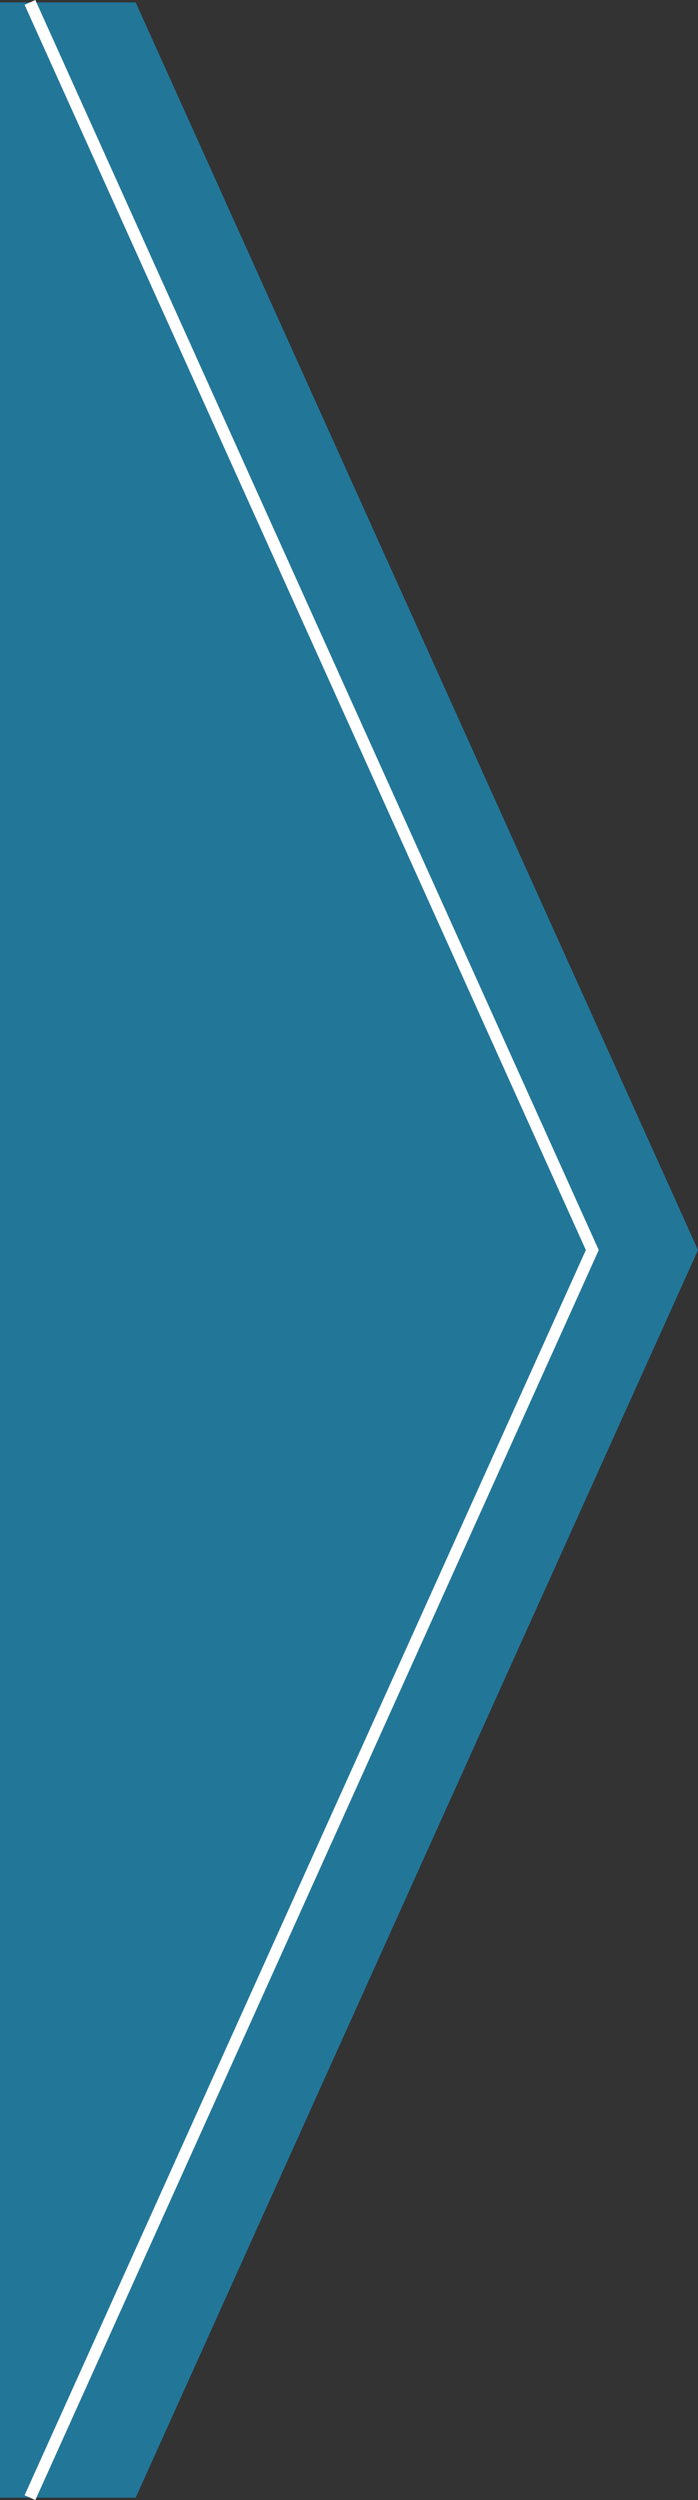
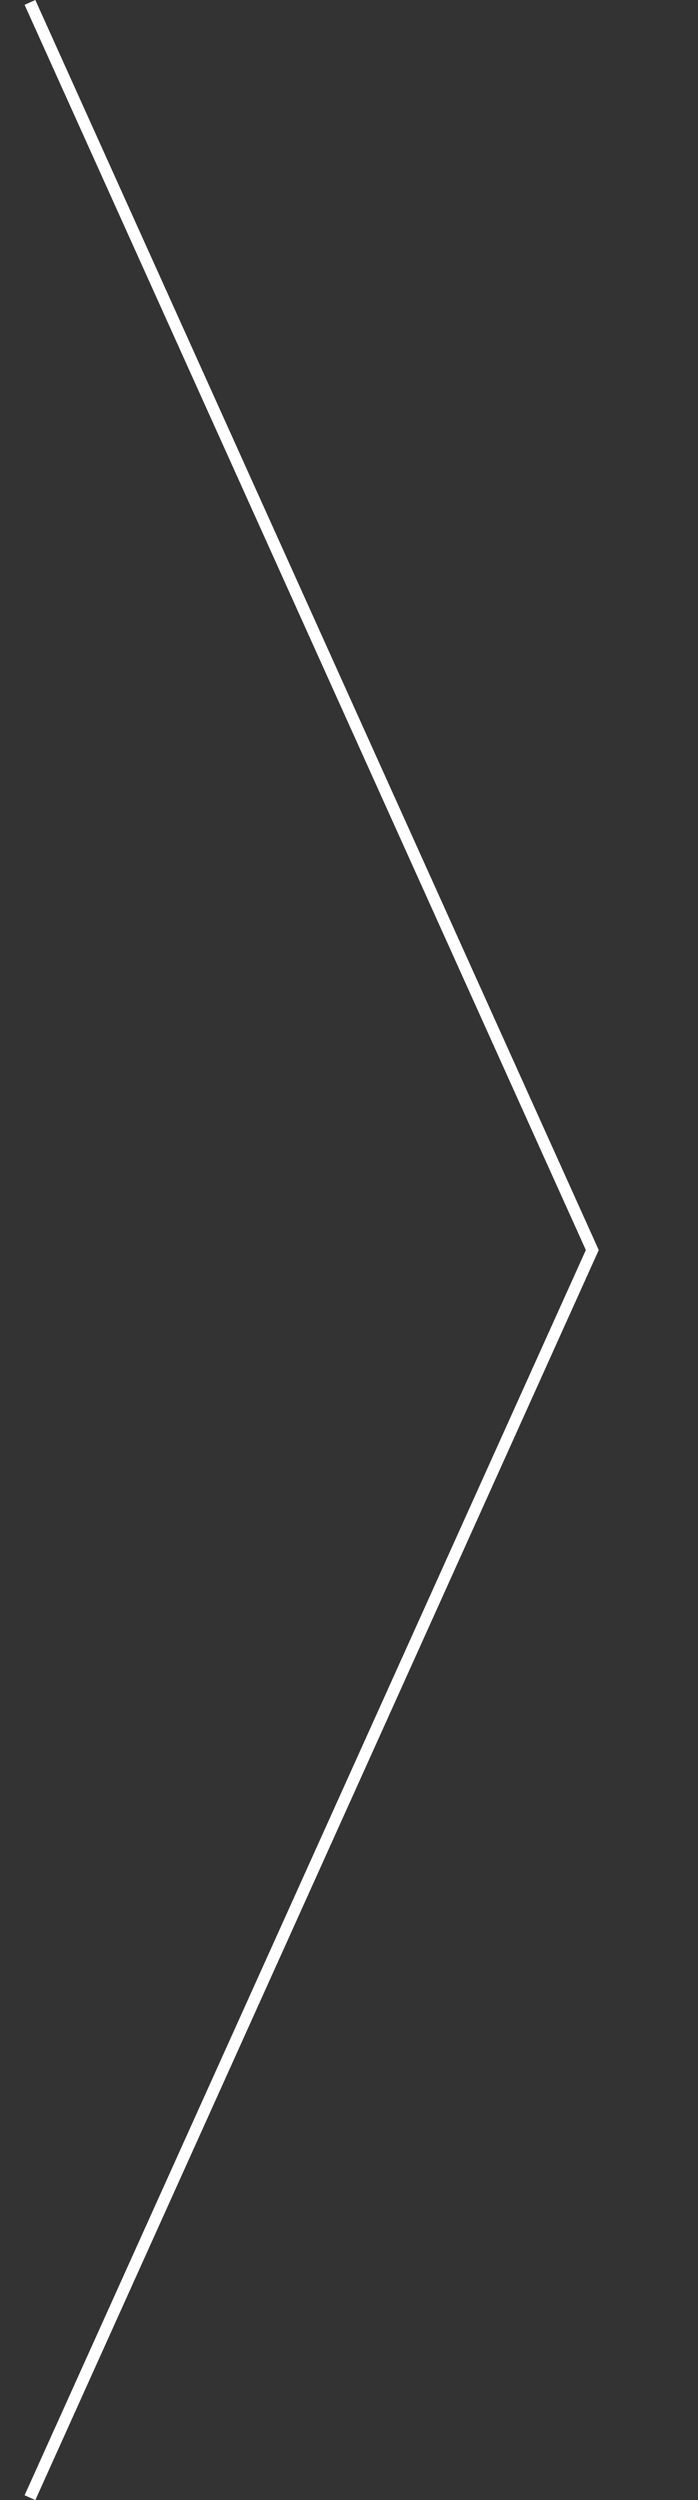
<svg xmlns="http://www.w3.org/2000/svg" version="1.1" id="Livello_1" x="0px" y="0px" viewBox="0 0 55.864 200" style="enable-background:new 0 0 55.864 200;" xml:space="preserve">
  <rect x="0" y="0" width="55.864" height="200" fill="#333333" stroke="none" />
  <g>
    <g>
-       <polygon style="fill:#227799;" points="0,199.807 10.858,199.807 55.864,100.001 10.858,0.193 0,0.193   " />
-     </g>
+       </g>
    <g>
      <polygon style="fill:#FFFFFF;" points="2.827,200 1.969,199.614 46.888,100 1.969,0.386 2.827,0 47.92,100   " />
    </g>
  </g>
</svg>